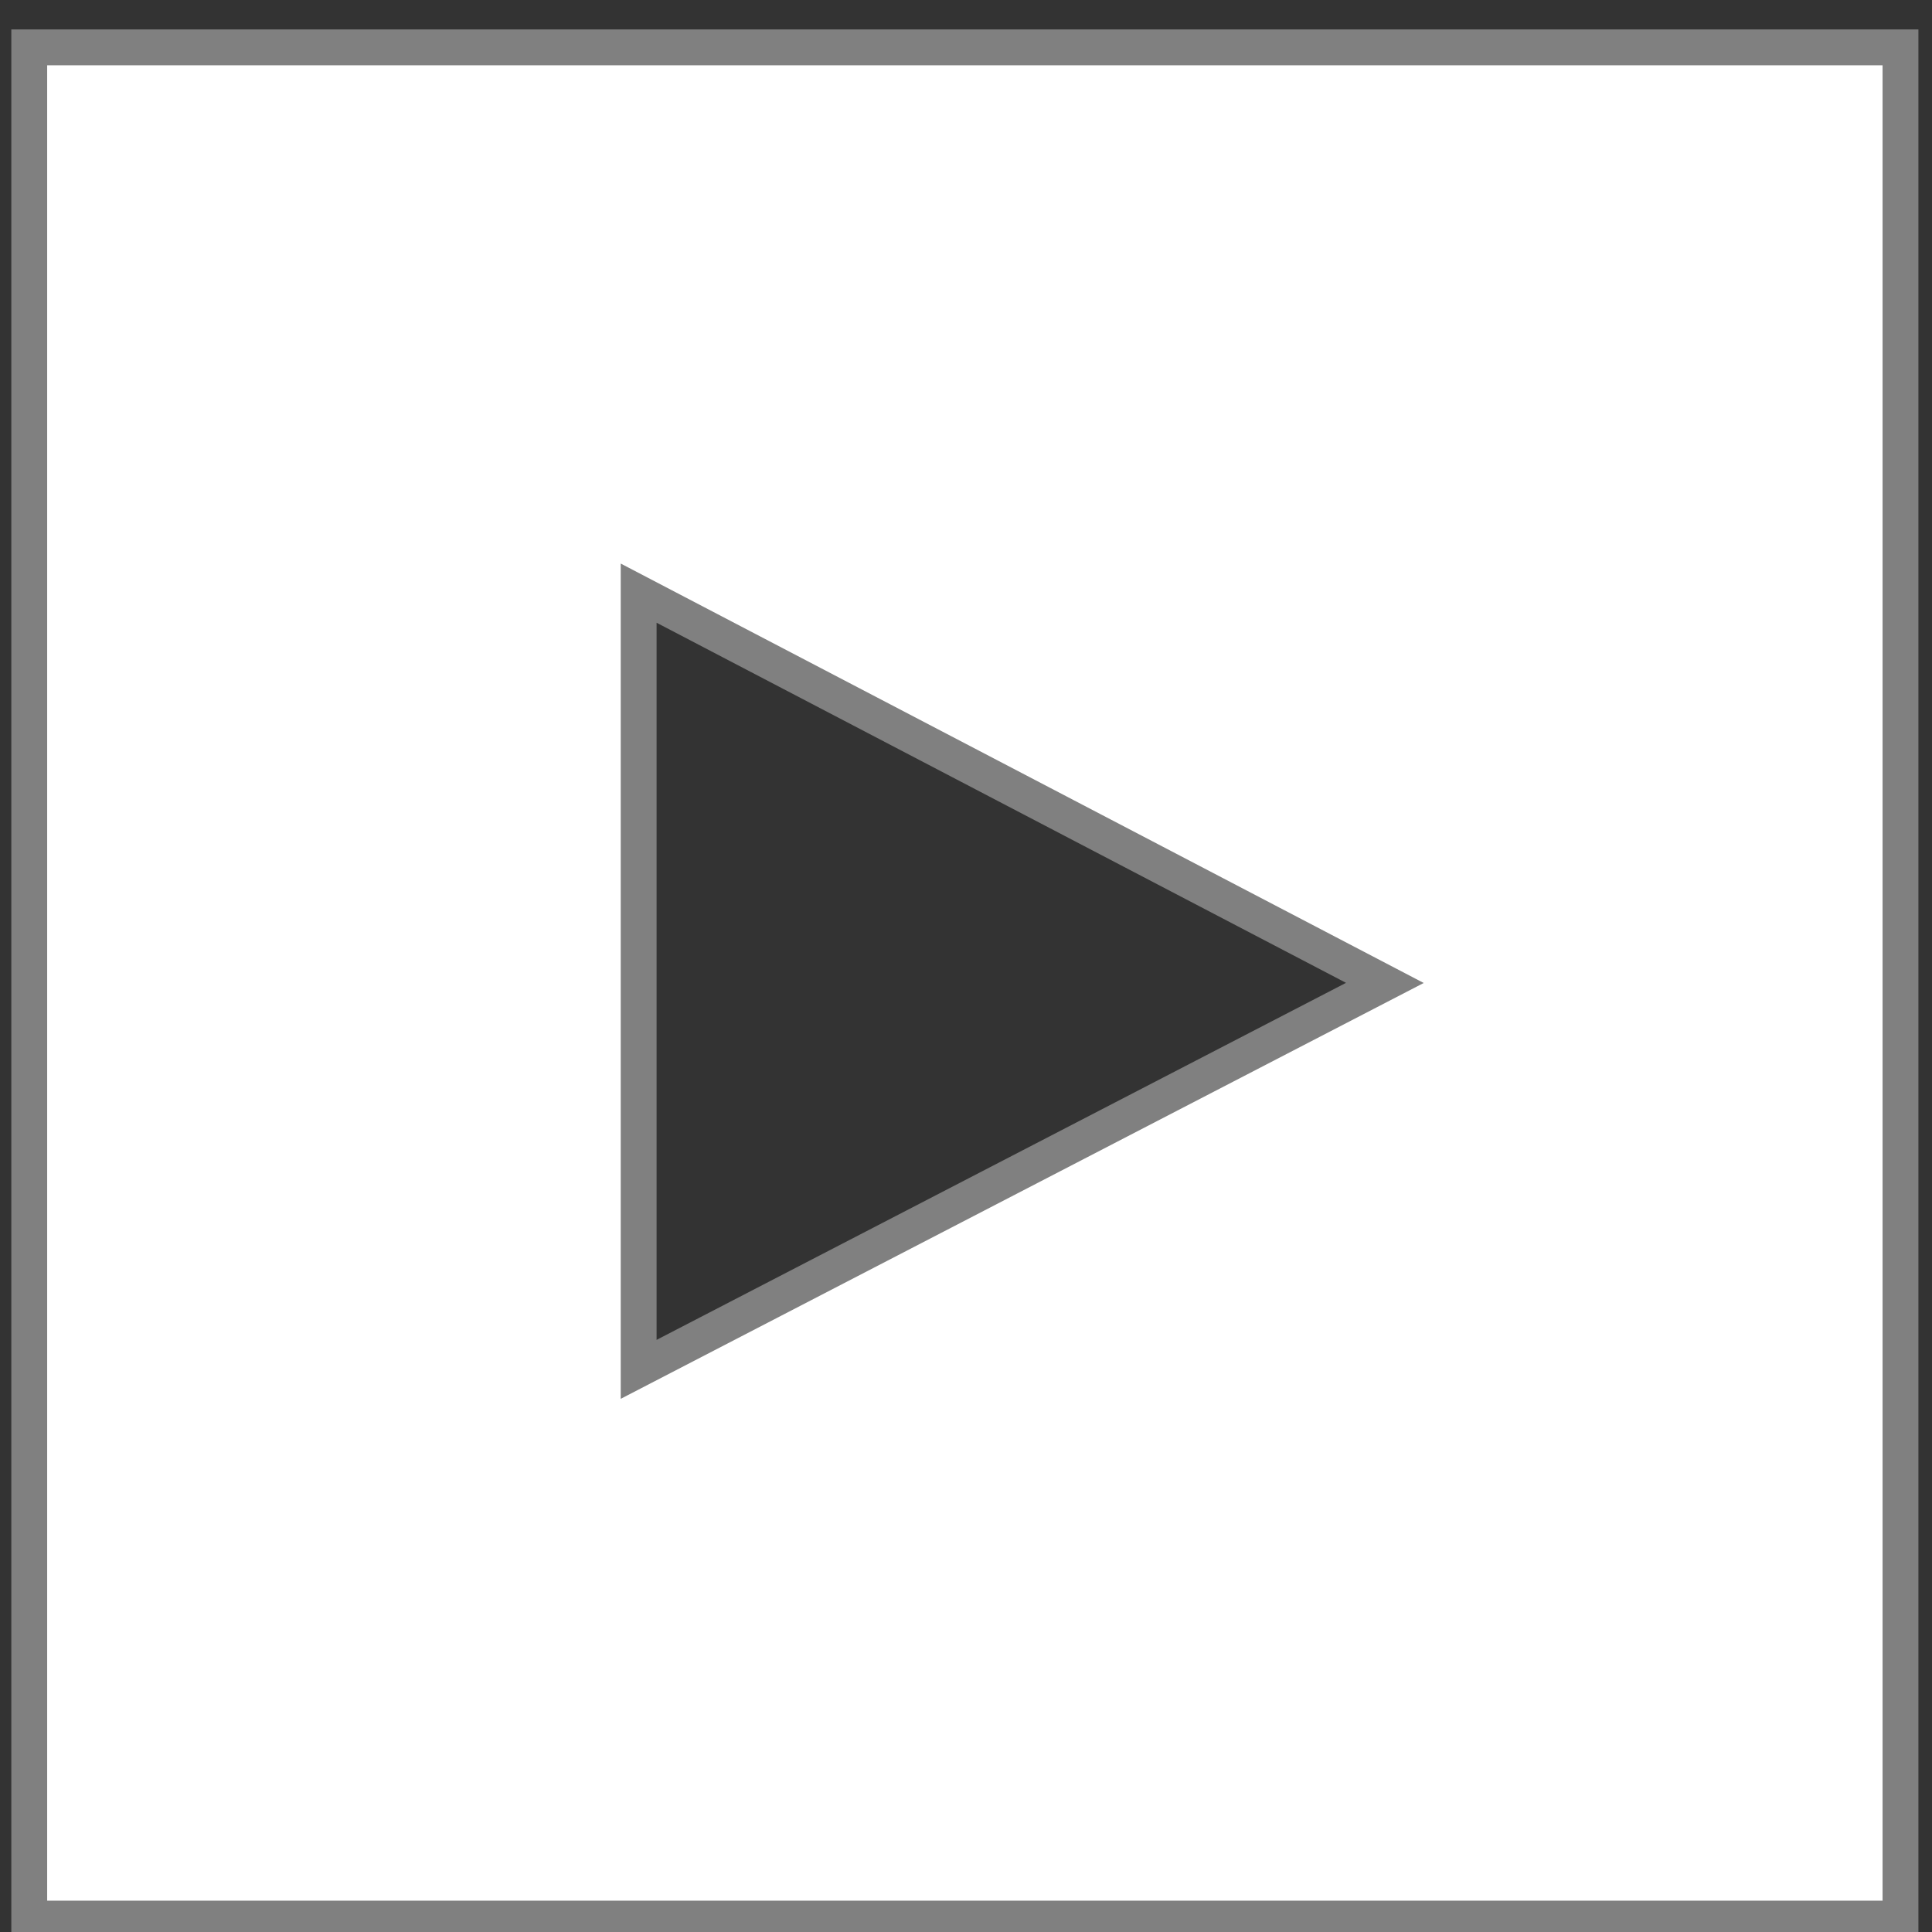
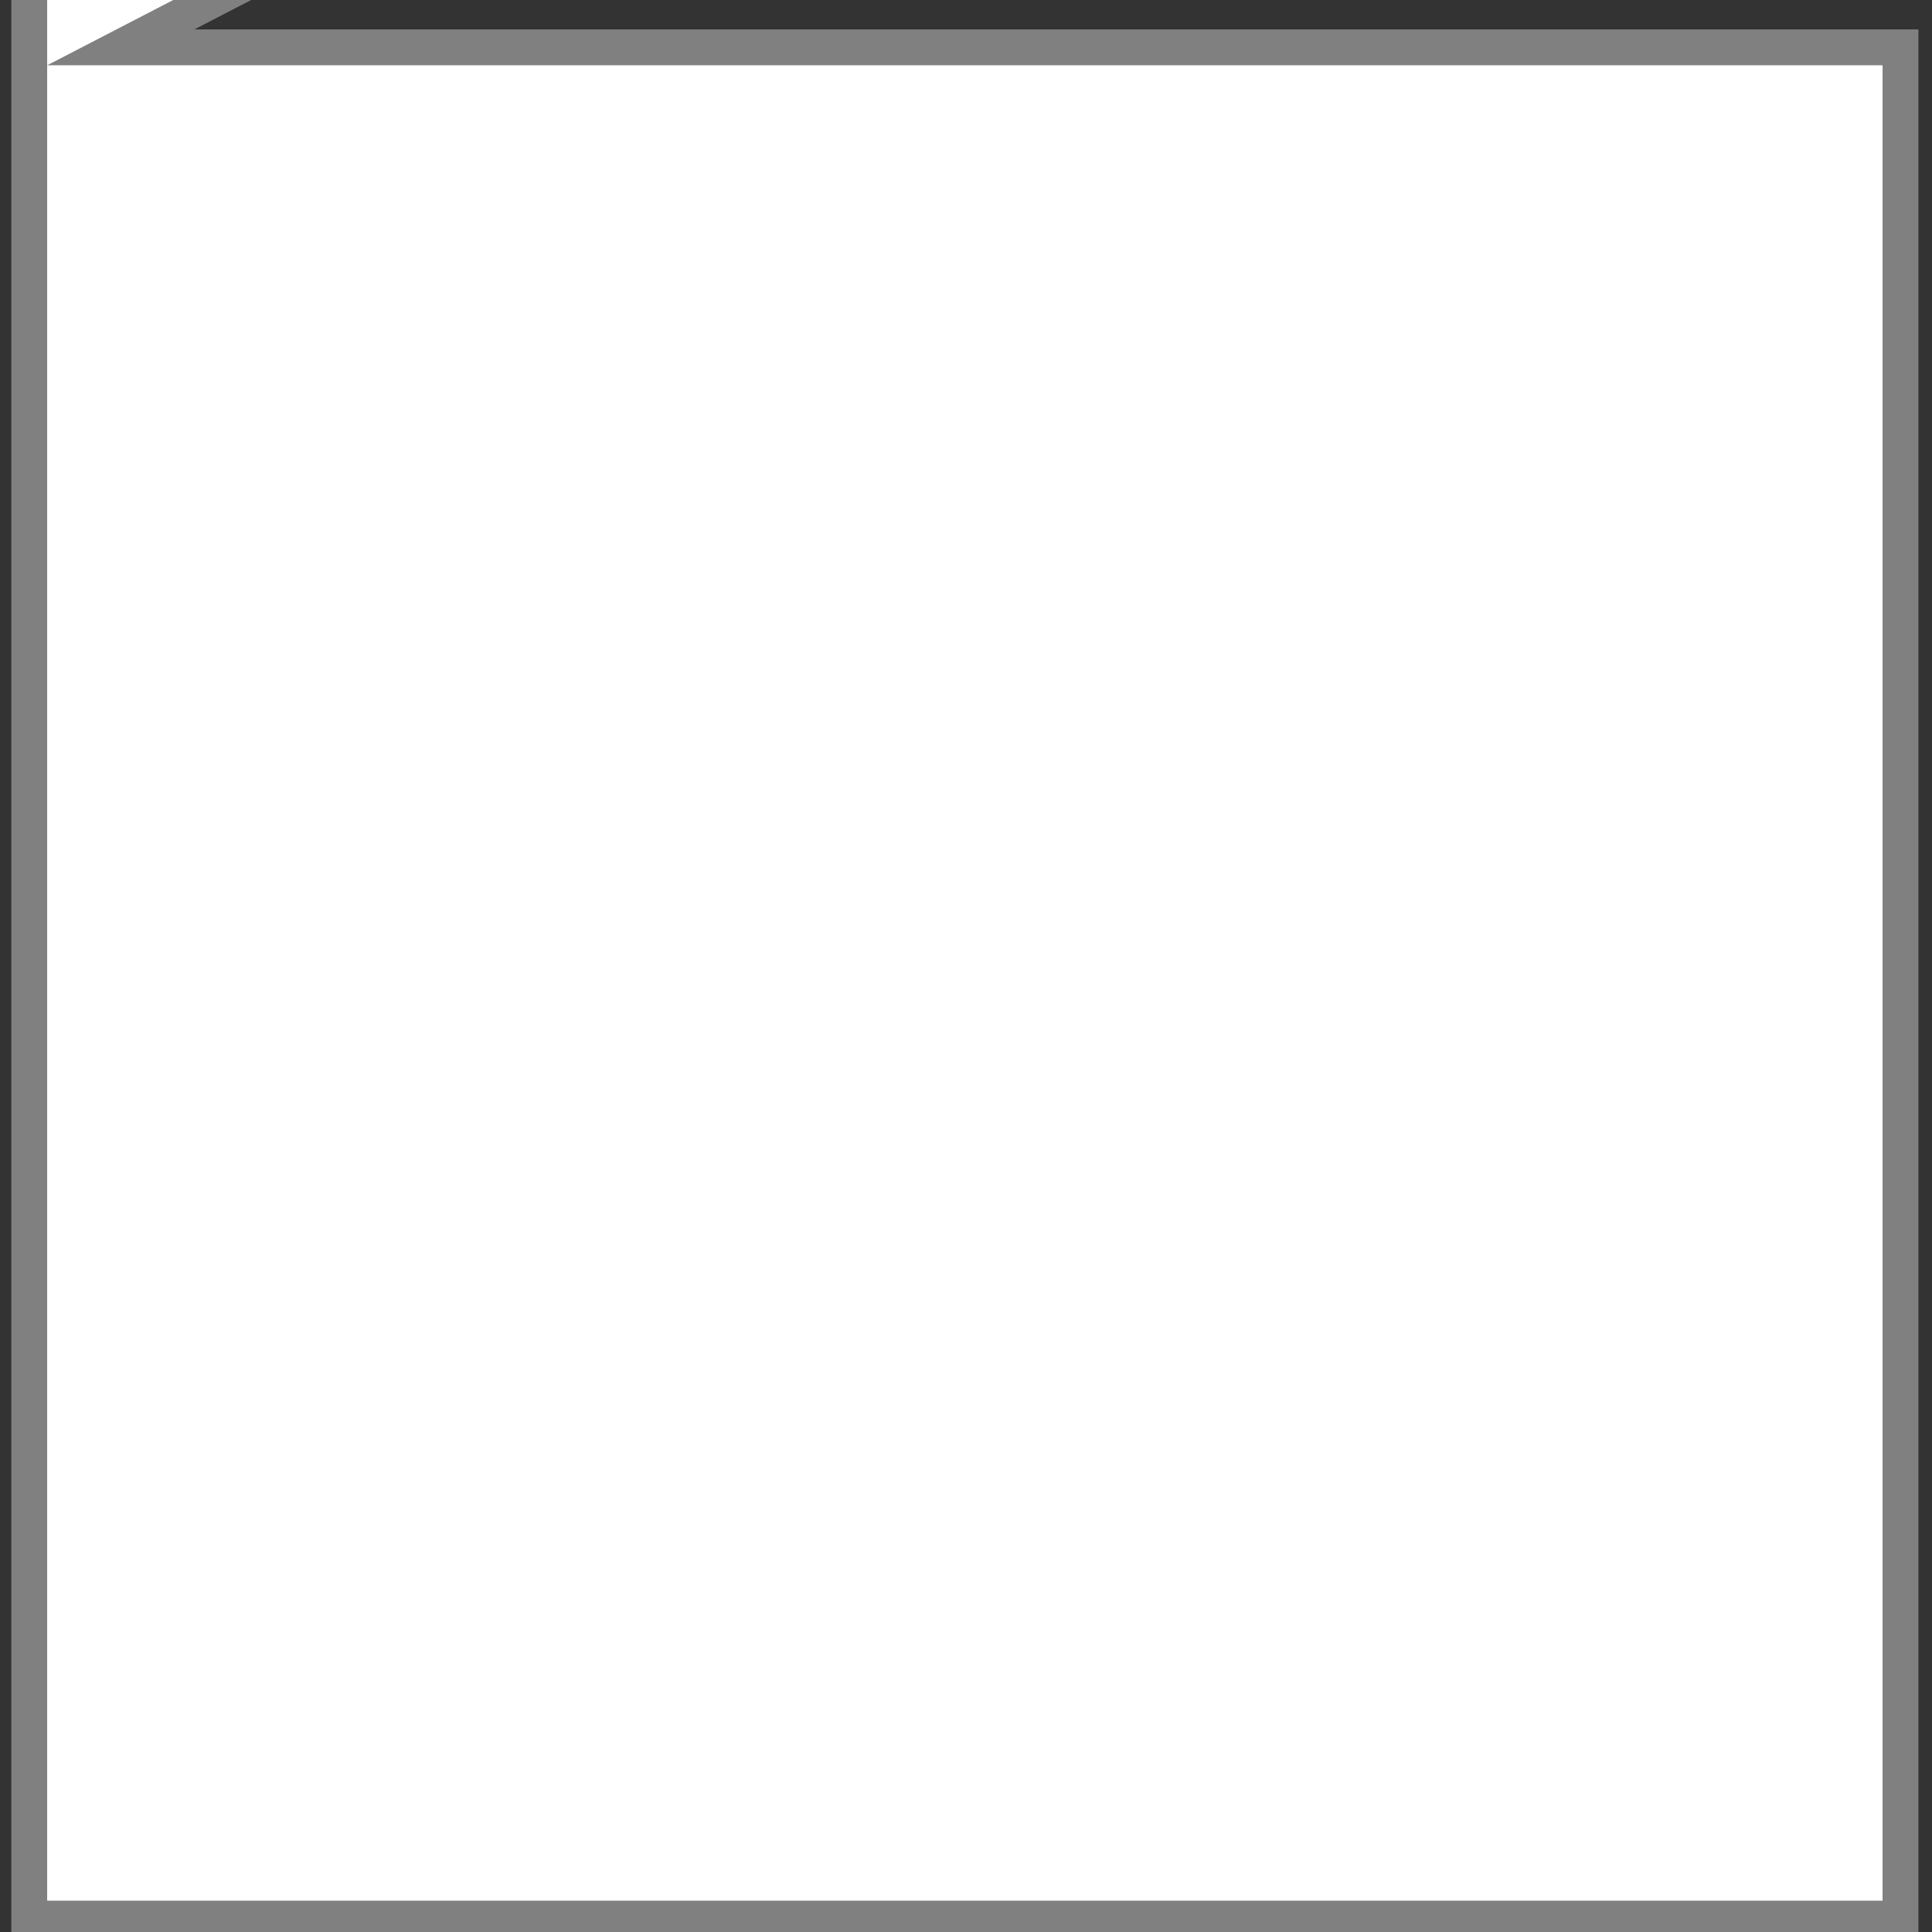
<svg xmlns="http://www.w3.org/2000/svg" xmlns:xlink="http://www.w3.org/1999/xlink" version="1.1" width="25" height="25" viewBox="0 -205 1024 1024">
  <rect x="0" y="-205" width="1024" height="1024" fill="#333333" stroke="none" />
  <defs>
-     <path id="defpath" d="M0 832v-1024h1024v1024h-1024zM320 88v466l448 -234z" />
+     <path id="defpath" d="M0 832v-1024h1024v1024h-1024zv466l448 -234z" />
  </defs>
  <g transform="matrix(0.95 0 0 -0.95 25 620)">
    <use xlink:href="#defpath" stroke="gray" stroke-width="40" />
    <use xlink:href="#defpath" fill="white" />
  </g>
</svg>